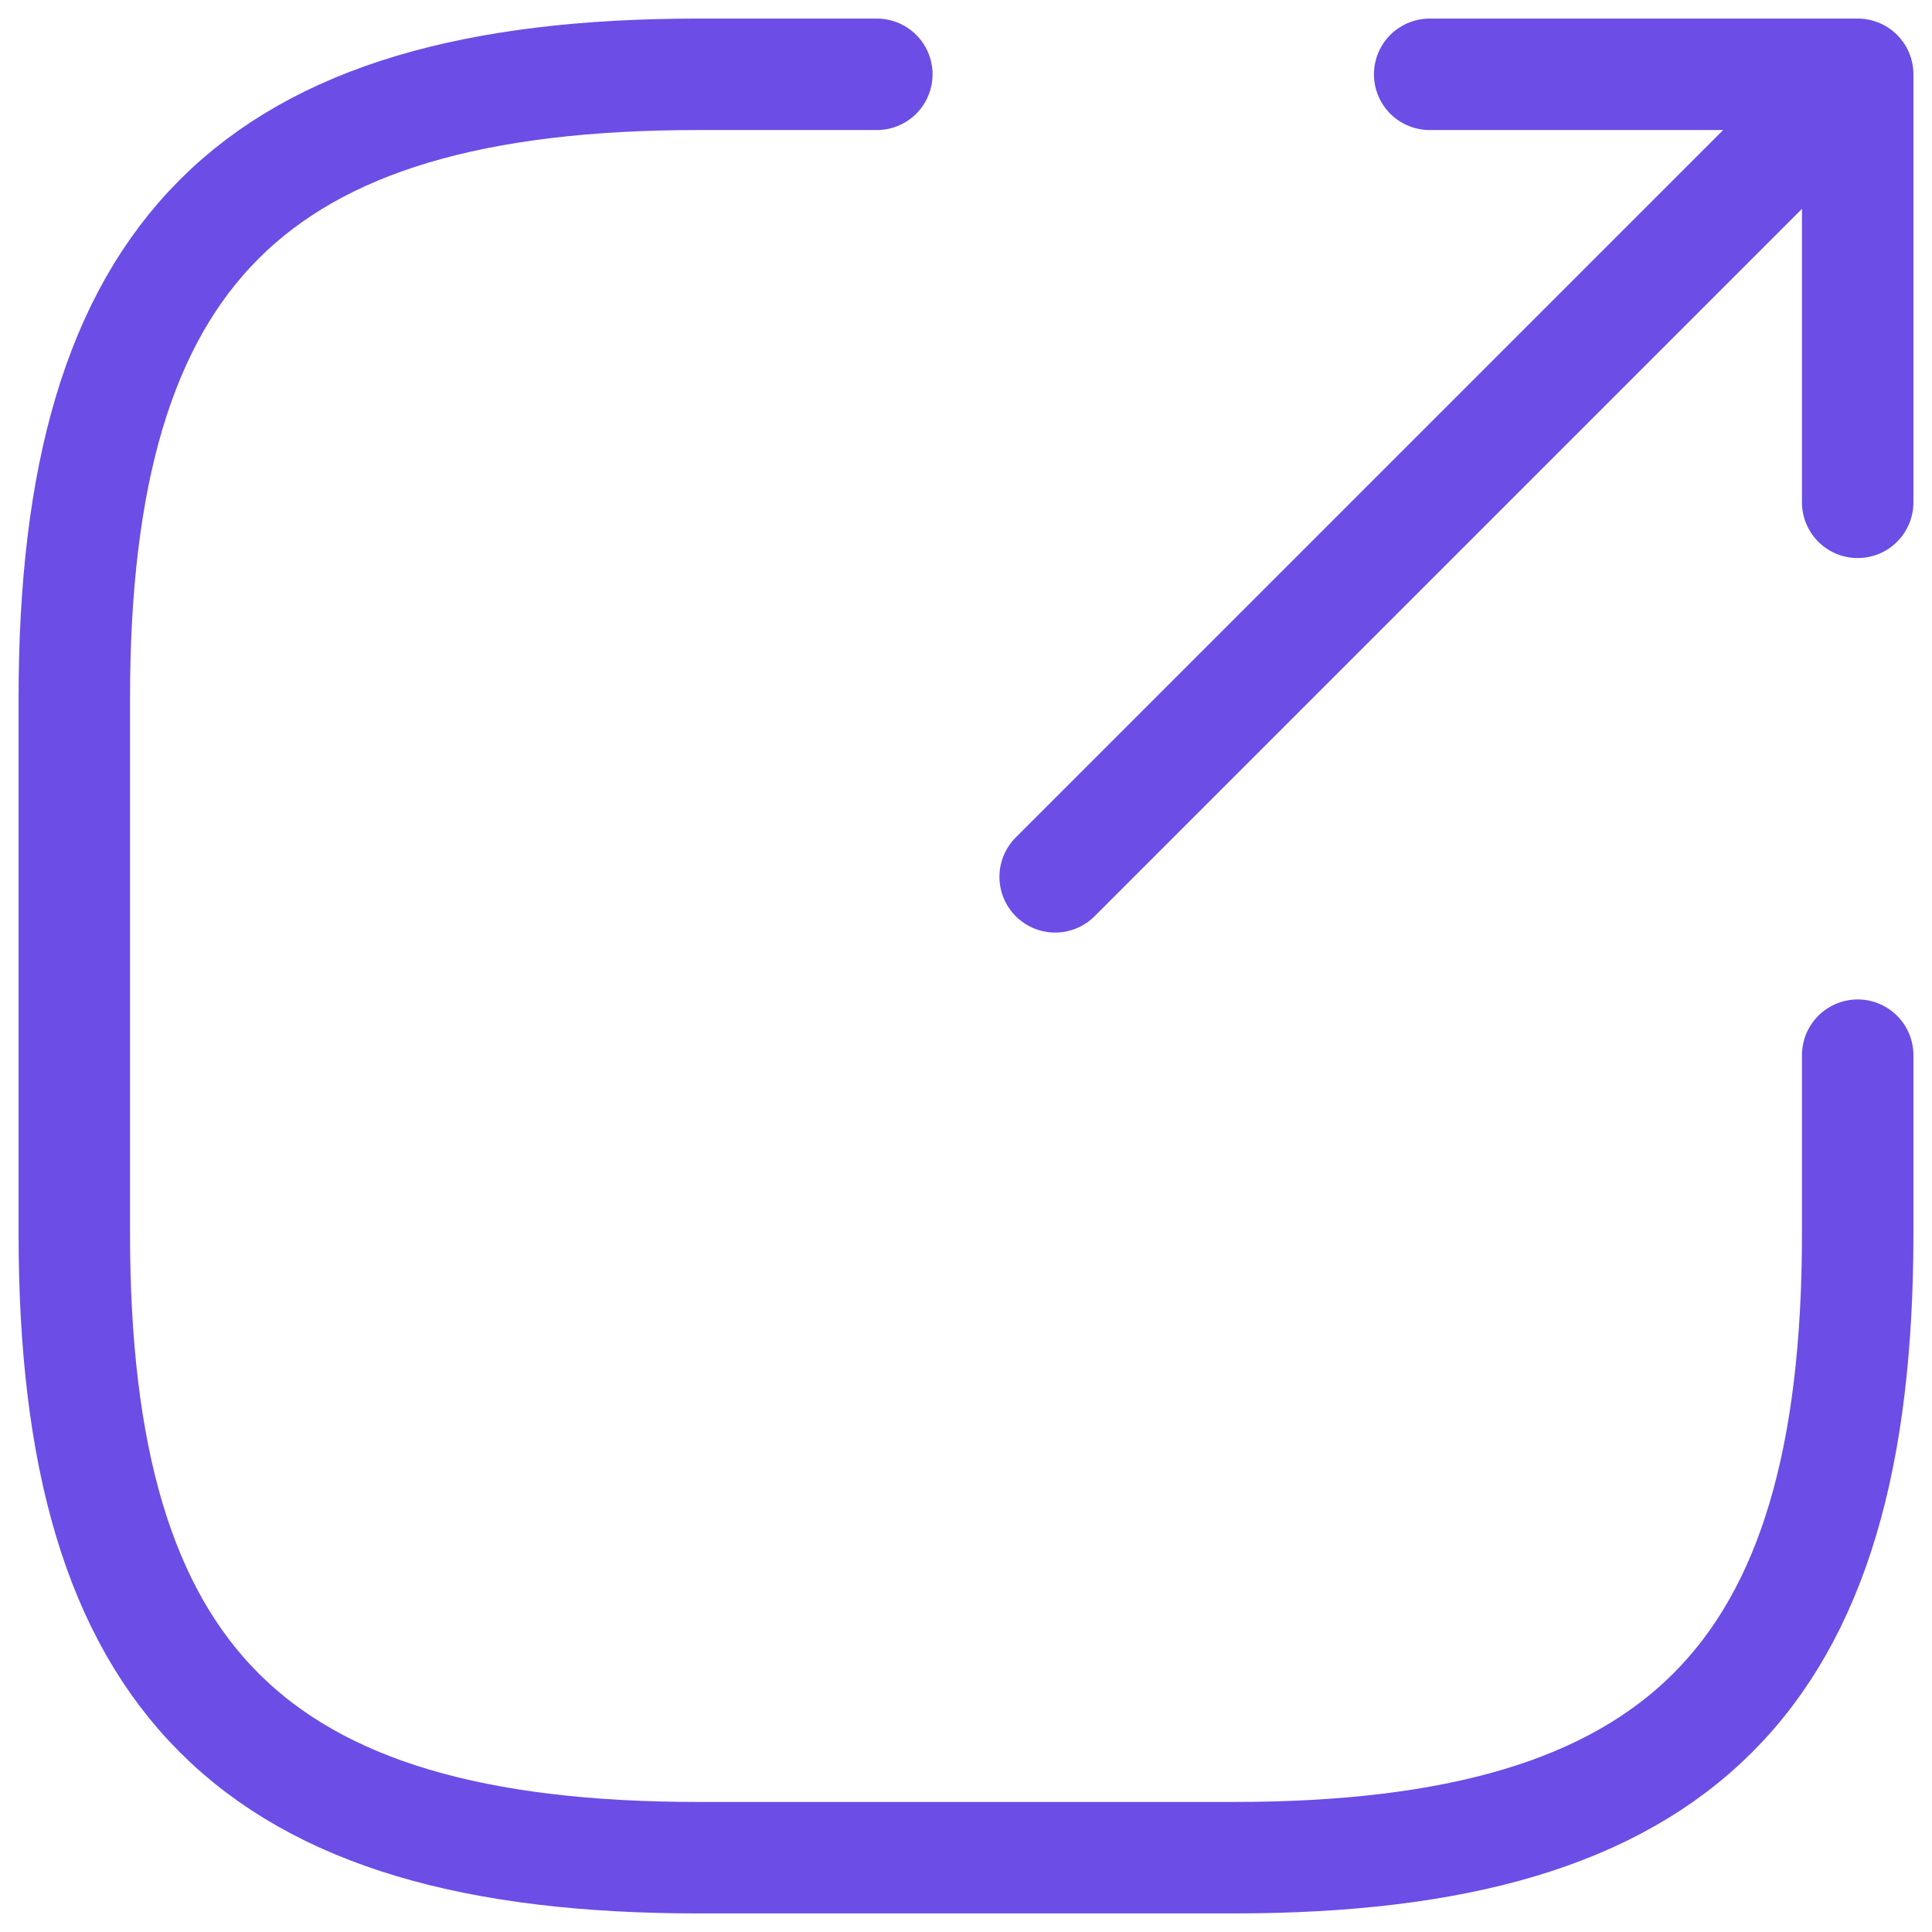
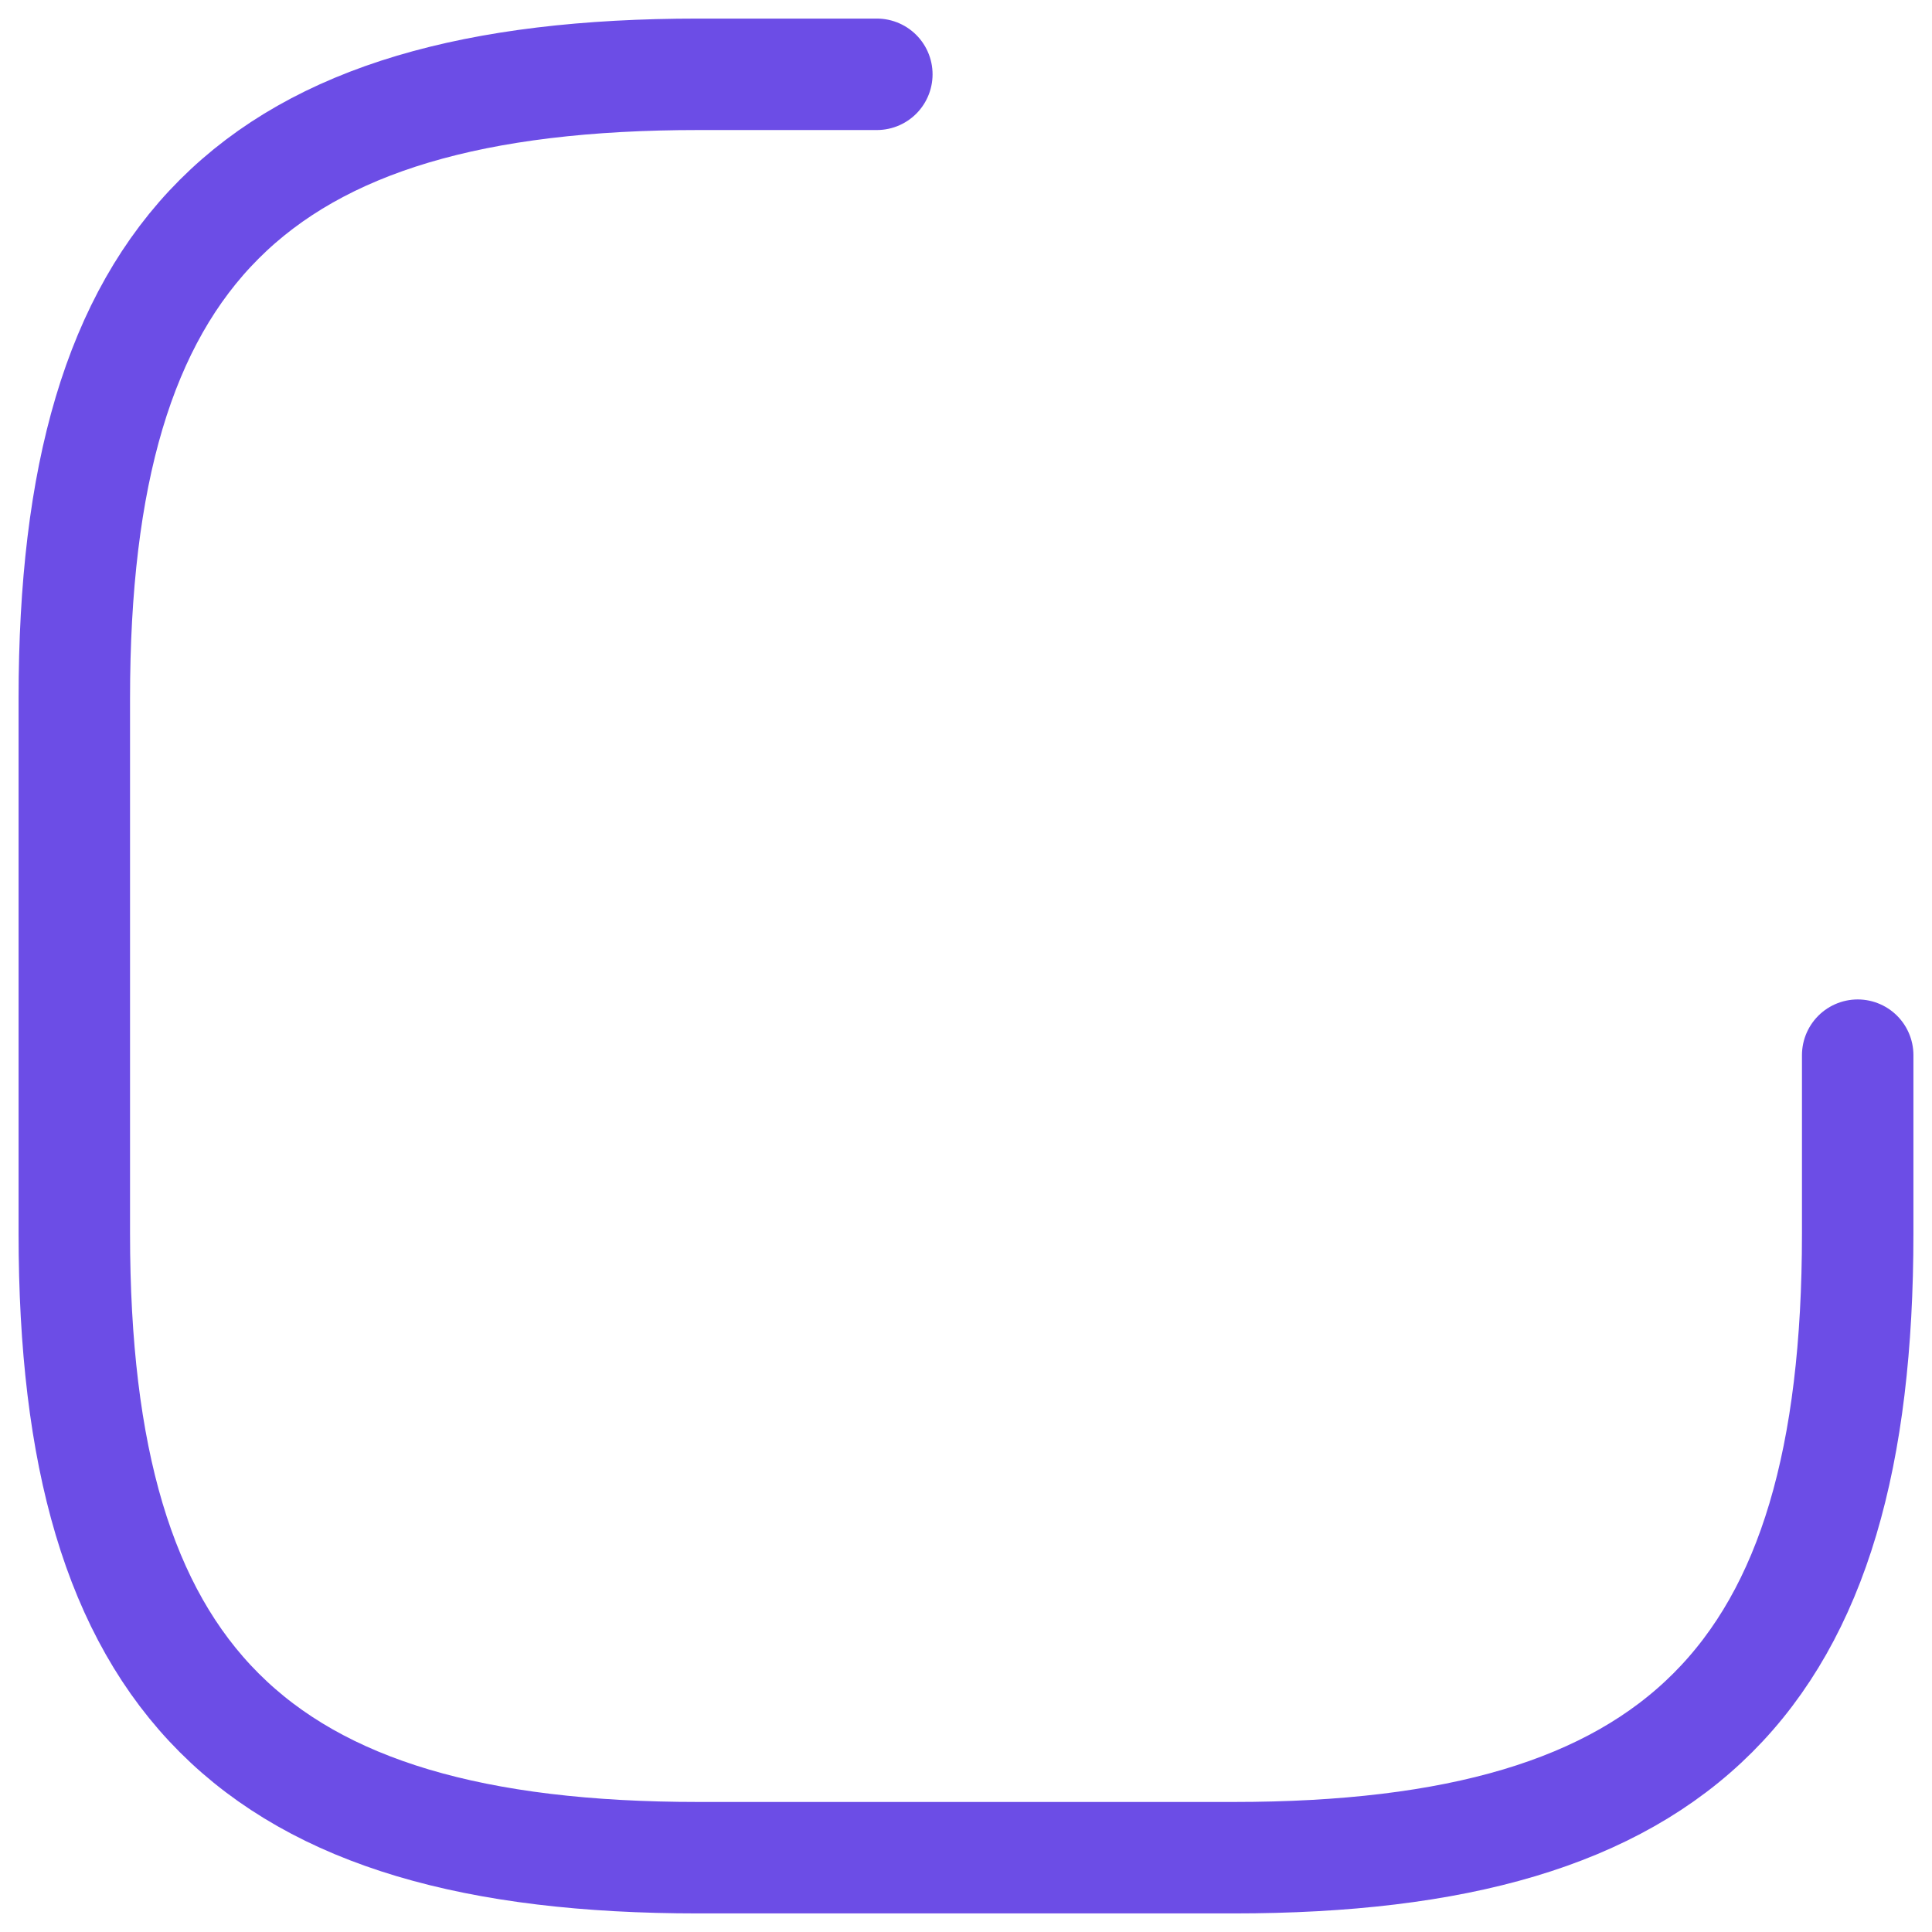
<svg xmlns="http://www.w3.org/2000/svg" width="26" height="26" viewBox="0 0 26 26" fill="none">
-   <path d="M14.2 11.8L24.04 1.96" stroke="#6C4DE6" stroke-width="1.5" stroke-linecap="round" stroke-linejoin="round" />
-   <path d="M25 6.76V1H19.24" stroke="#6C4DE6" stroke-width="1.5" stroke-linecap="round" stroke-linejoin="round" />
  <path d="M11.8 1H9.4C3.4 1 1 3.4 1 9.4V16.6C1 22.6 3.4 25 9.4 25H16.6C22.6 25 25 22.6 25 16.6V14.2" stroke="#6C4DE6" stroke-width="1.5" stroke-linecap="round" stroke-linejoin="round" />
</svg>